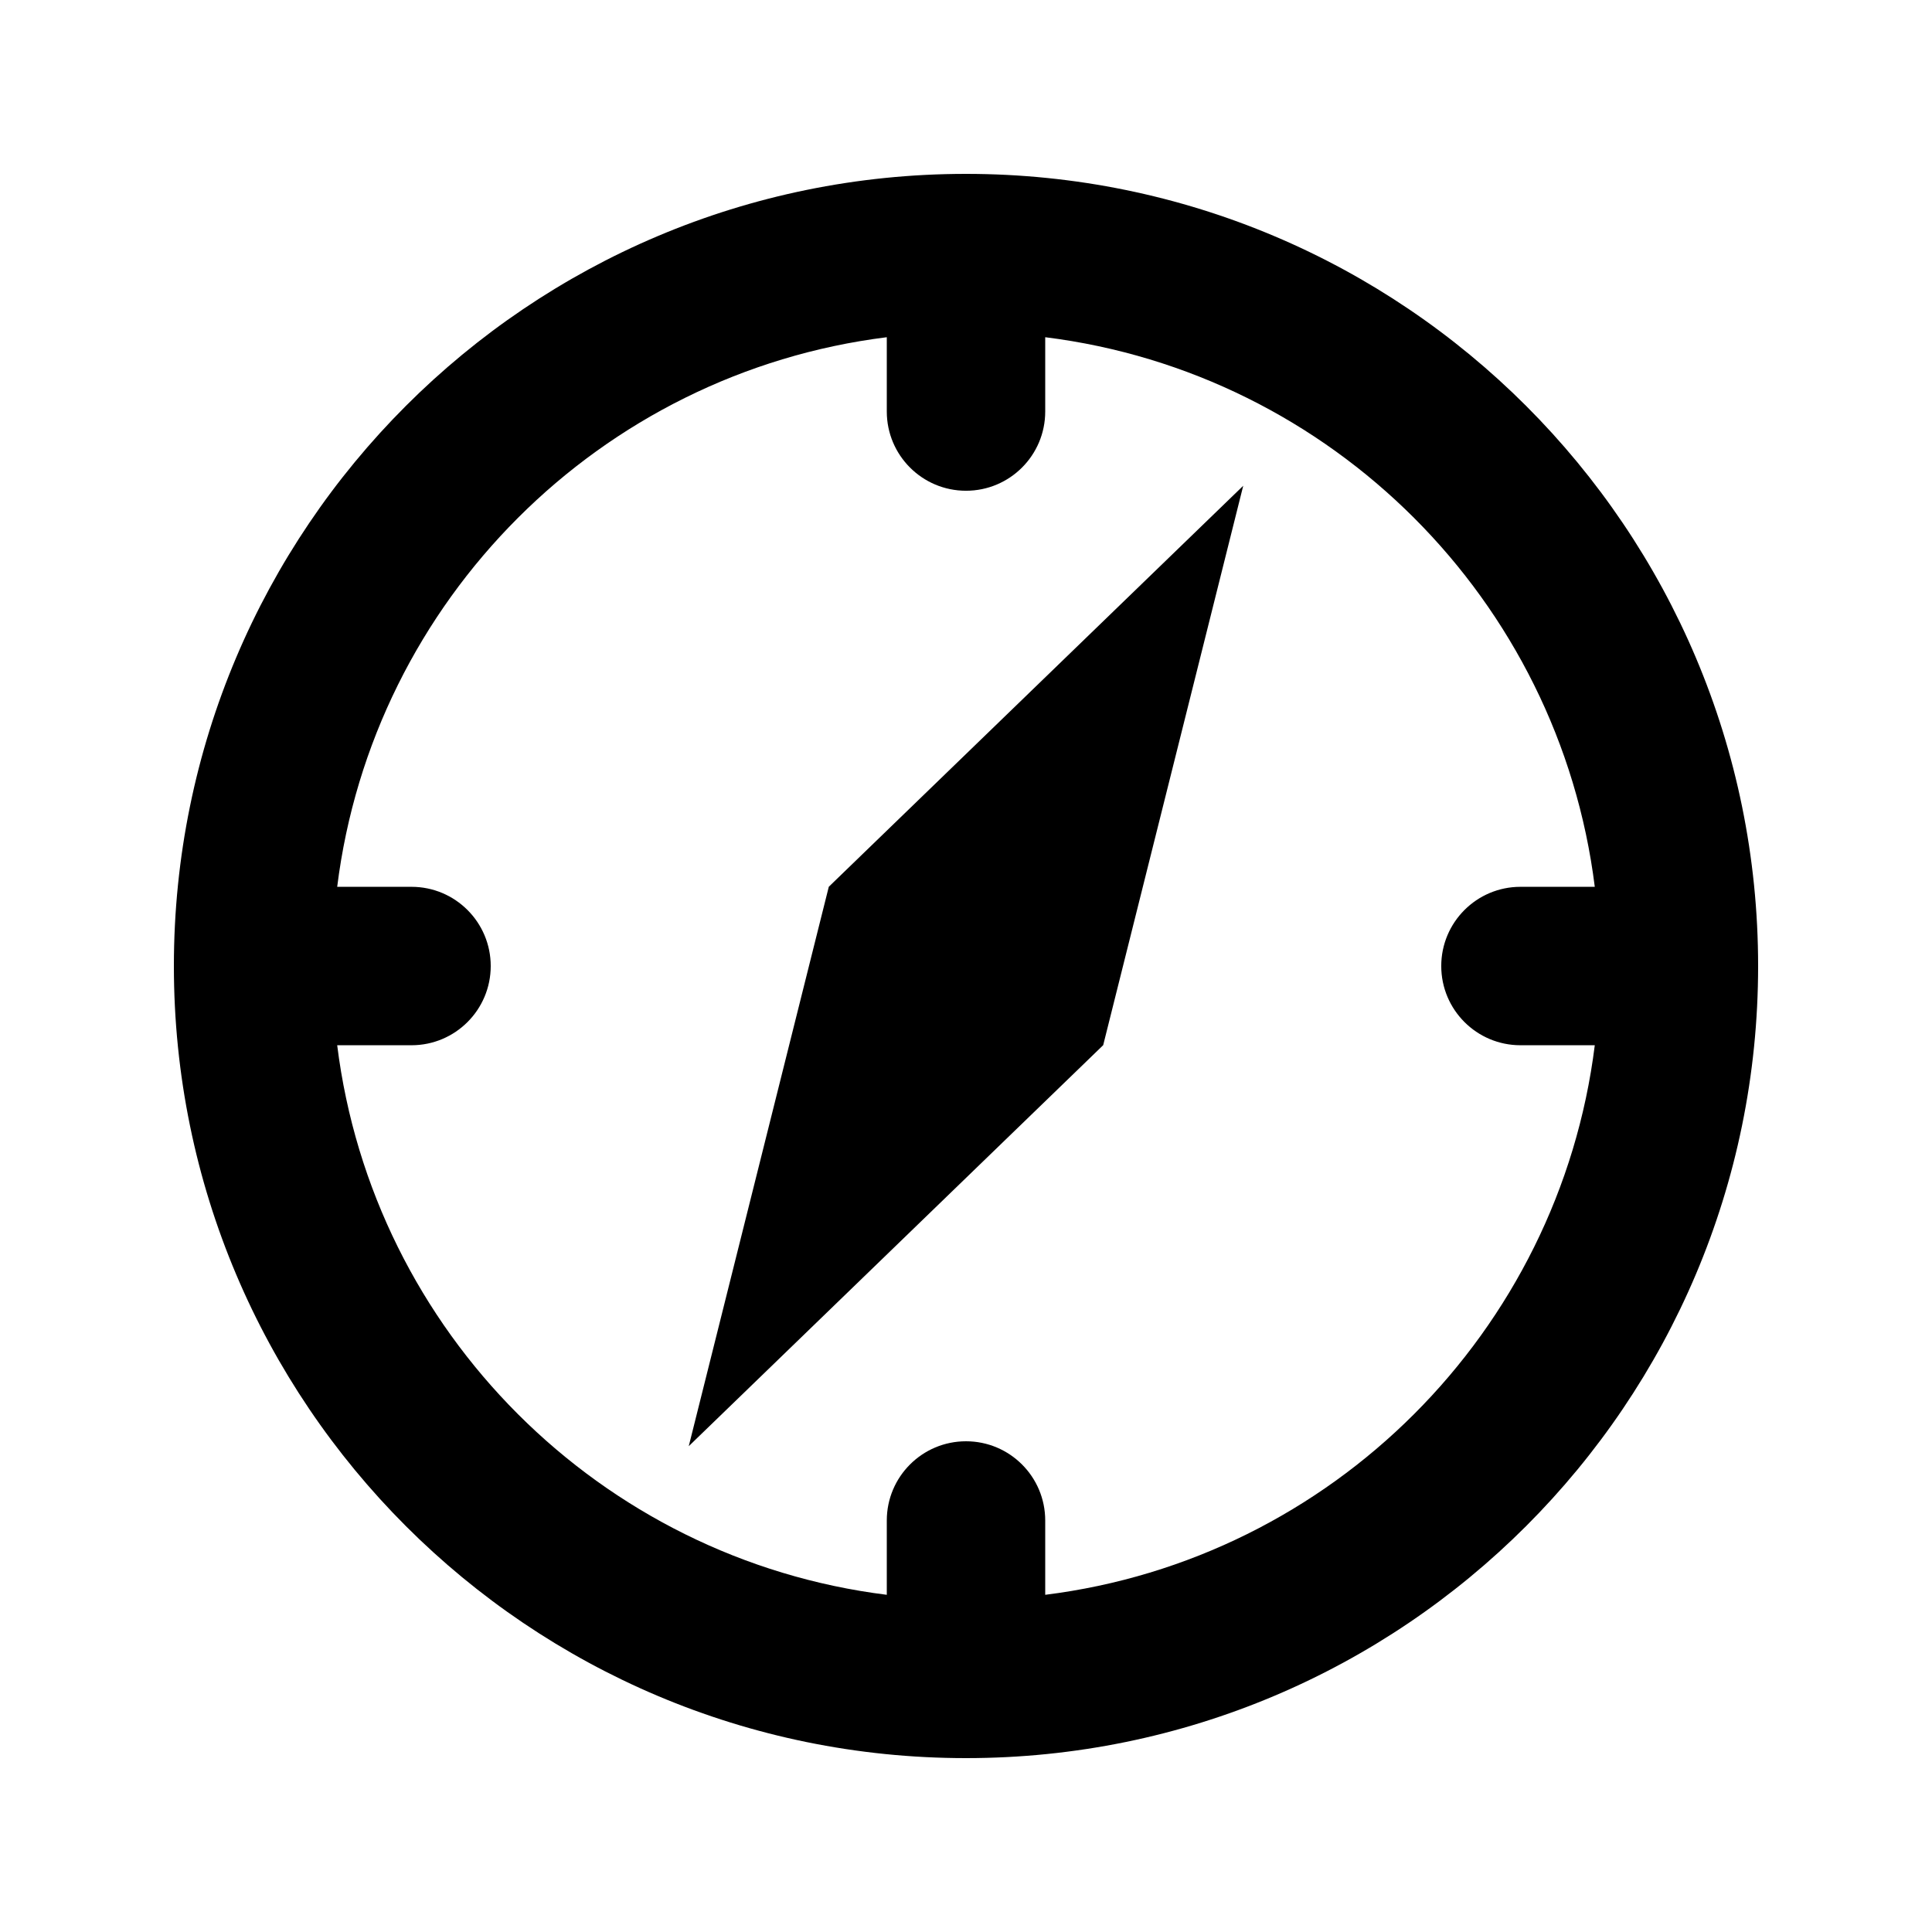
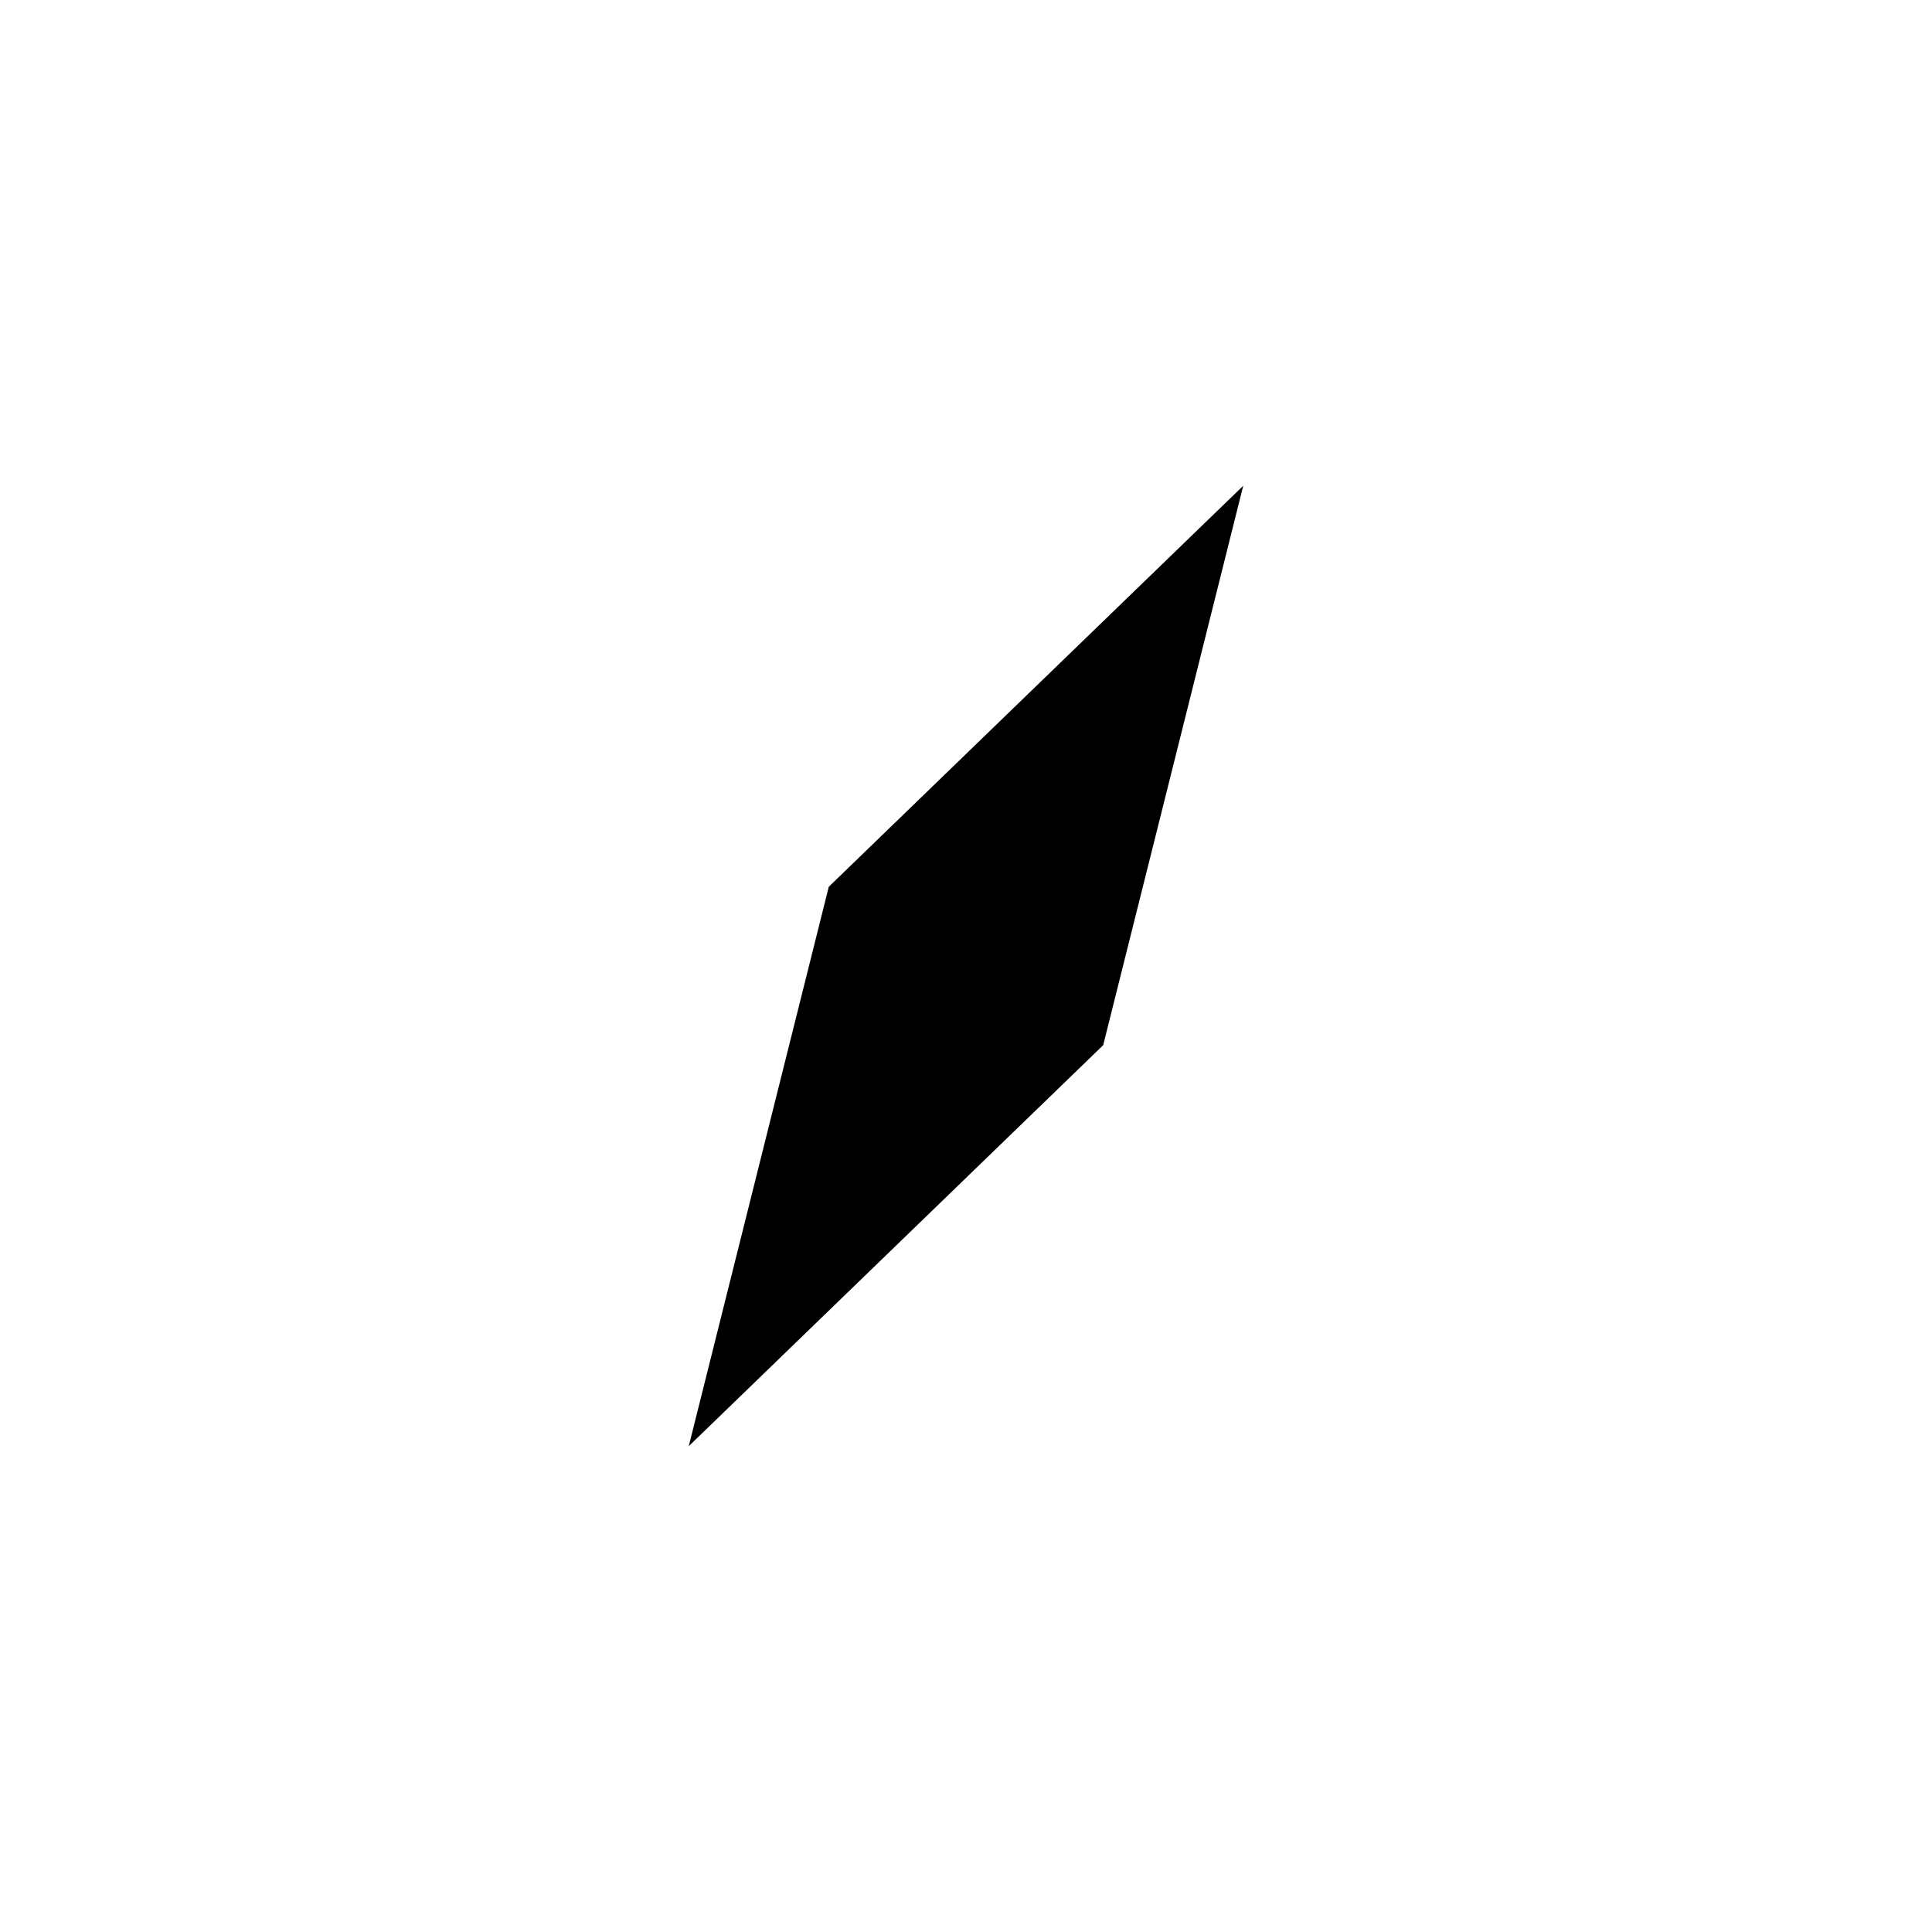
<svg xmlns="http://www.w3.org/2000/svg" fill="#000000" width="800px" height="800px" version="1.1" viewBox="144 144 512 512">
  <g>
    <path d="m363.64 379 109.83-106.27-37.113 148.25-109.83 106.27z" />
-     <path d="m609.92 400c0 115.93-93.984 209.92-209.92 209.92-115.94 0-209.92-93.984-209.92-209.92 0-115.94 93.984-209.92 209.92-209.92 115.93 0 209.92 93.984 209.92 209.92zm-230.91 166.64v-19.695c0-11.594 9.398-20.992 20.992-20.992s20.992 9.398 20.992 20.992v19.695c75.961-9.473 136.17-69.684 145.64-145.64h-19.695c-11.594 0-20.992-9.398-20.992-20.992s9.398-20.992 20.992-20.992h19.695c-9.473-75.965-69.684-136.18-145.64-145.65v19.695c0 11.594-9.398 20.992-20.992 20.992s-20.992-9.398-20.992-20.992v-19.695c-75.965 9.473-136.18 69.684-145.65 145.65h19.695c11.594 0 20.992 9.398 20.992 20.992s-9.398 20.992-20.992 20.992h-19.695c9.473 75.961 69.684 136.17 145.65 145.64z" fill-rule="evenodd" />
  </g>
</svg>